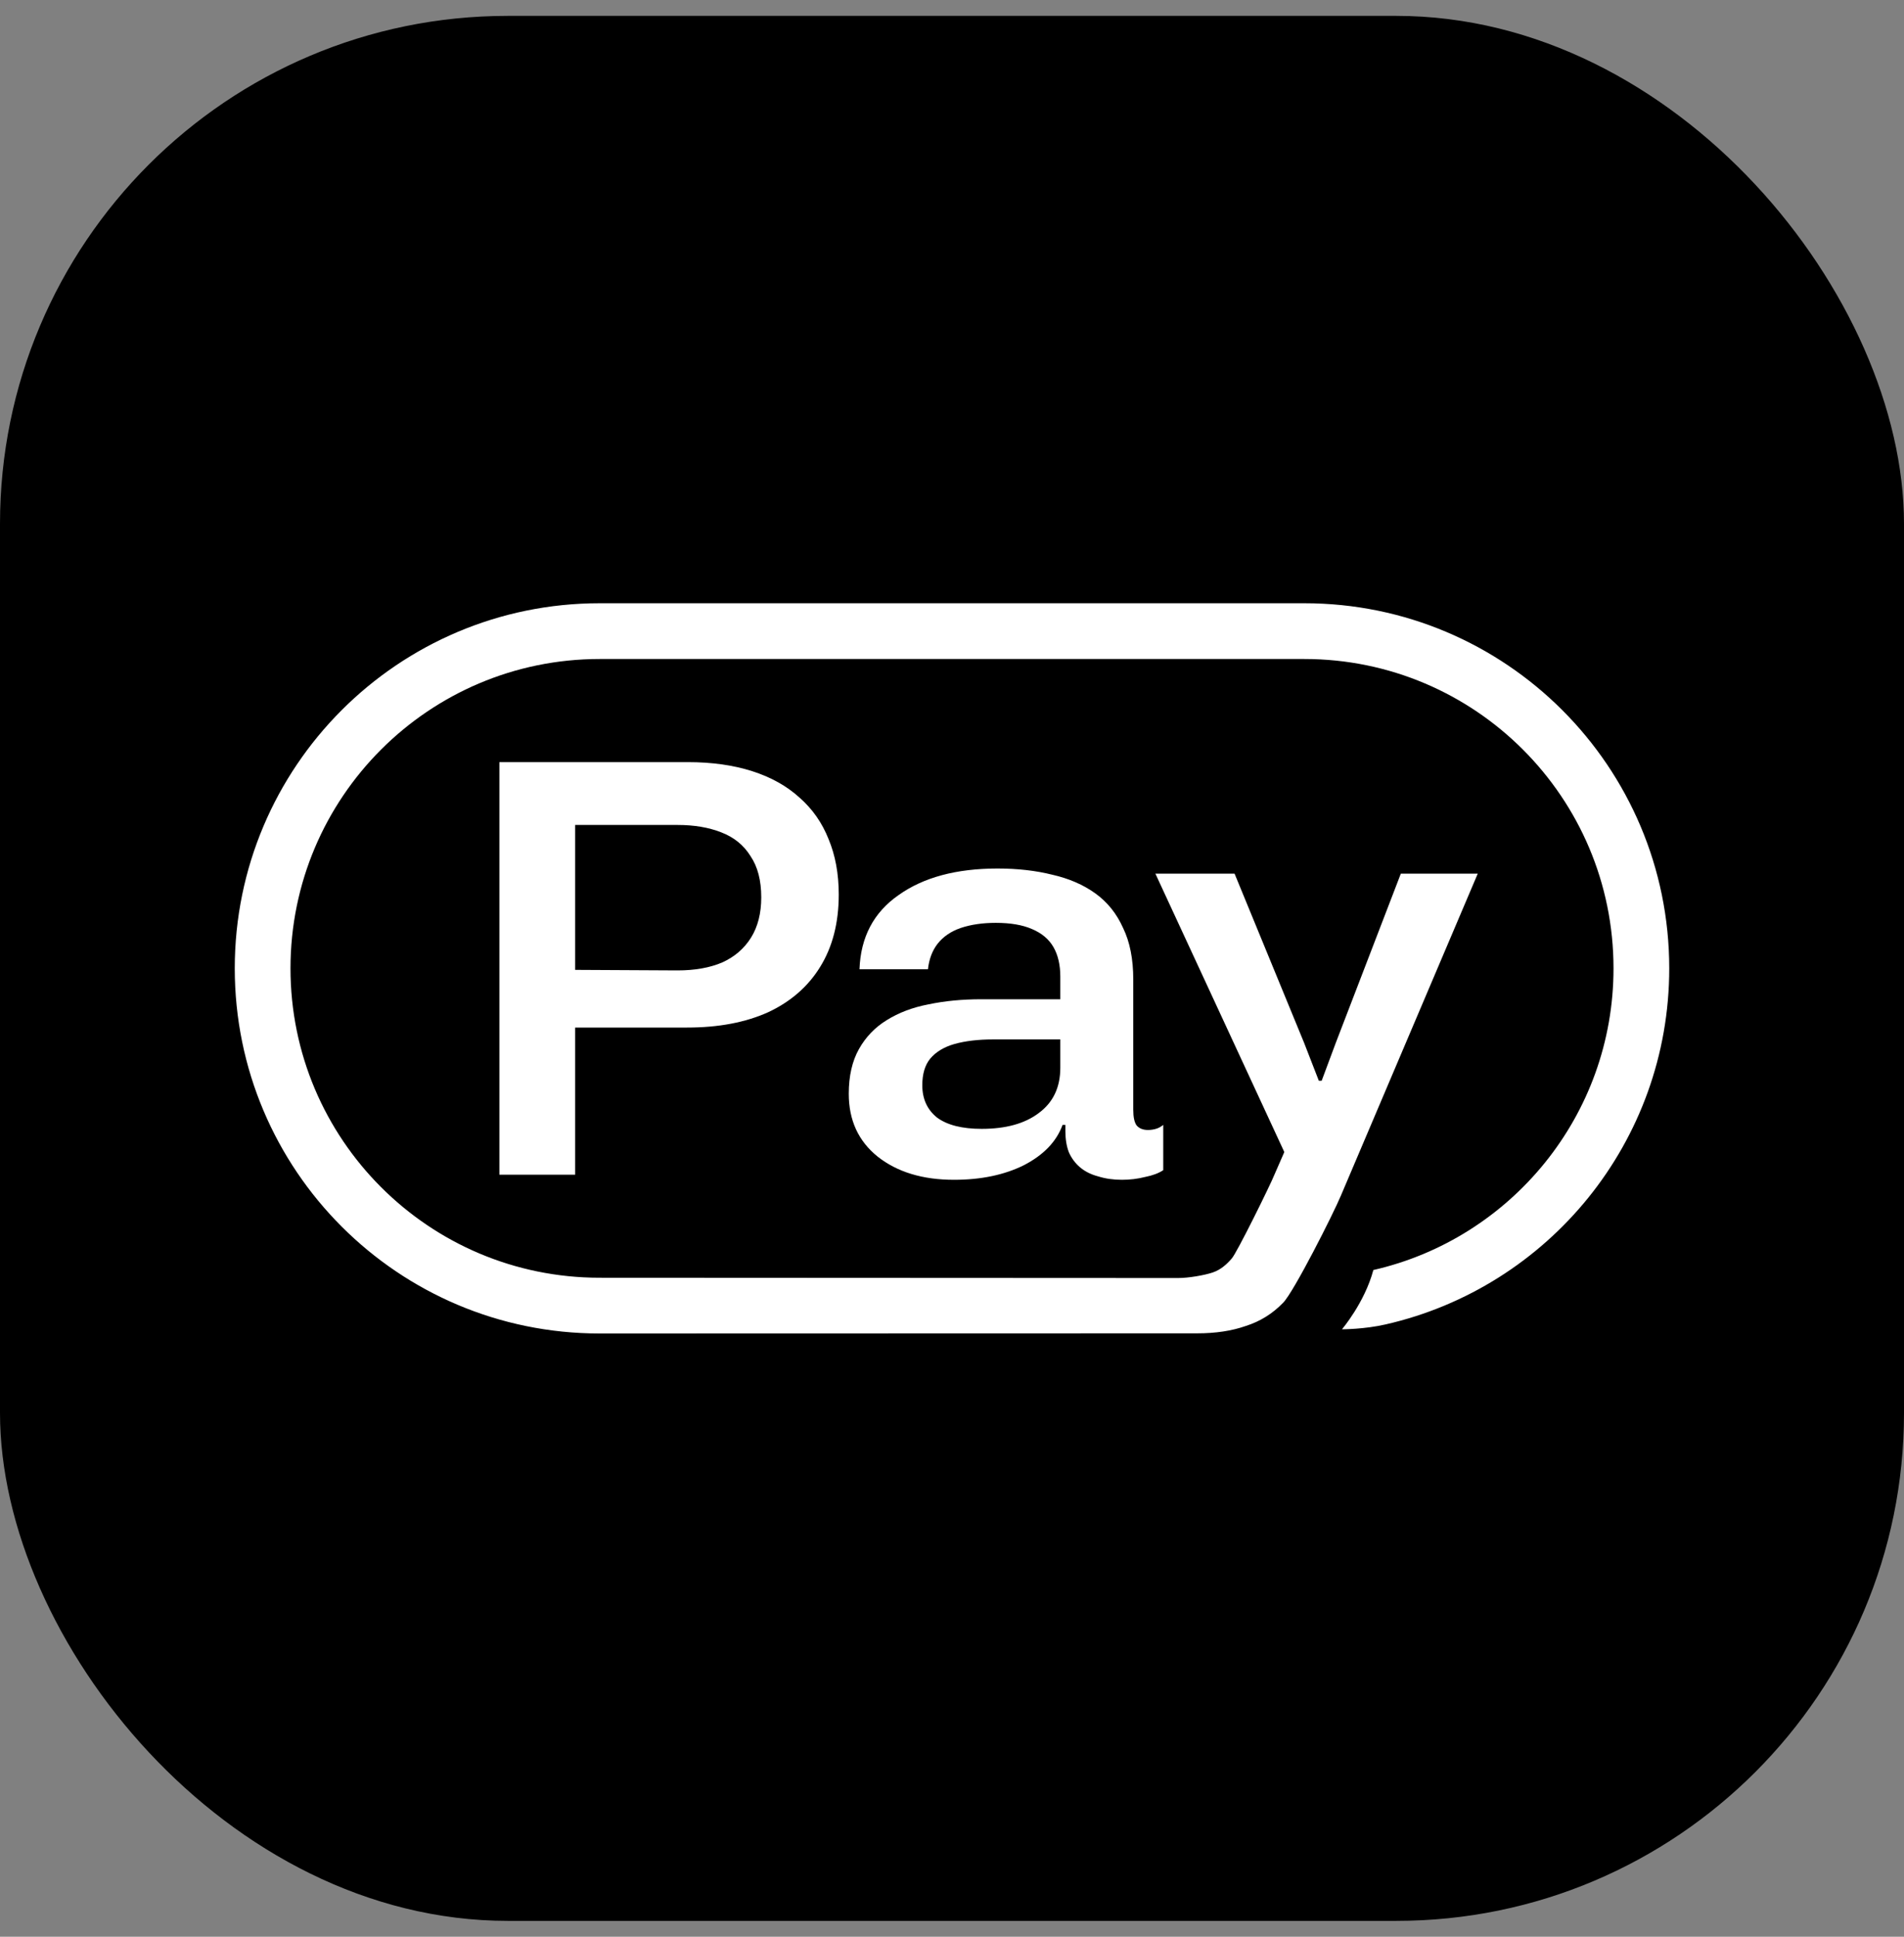
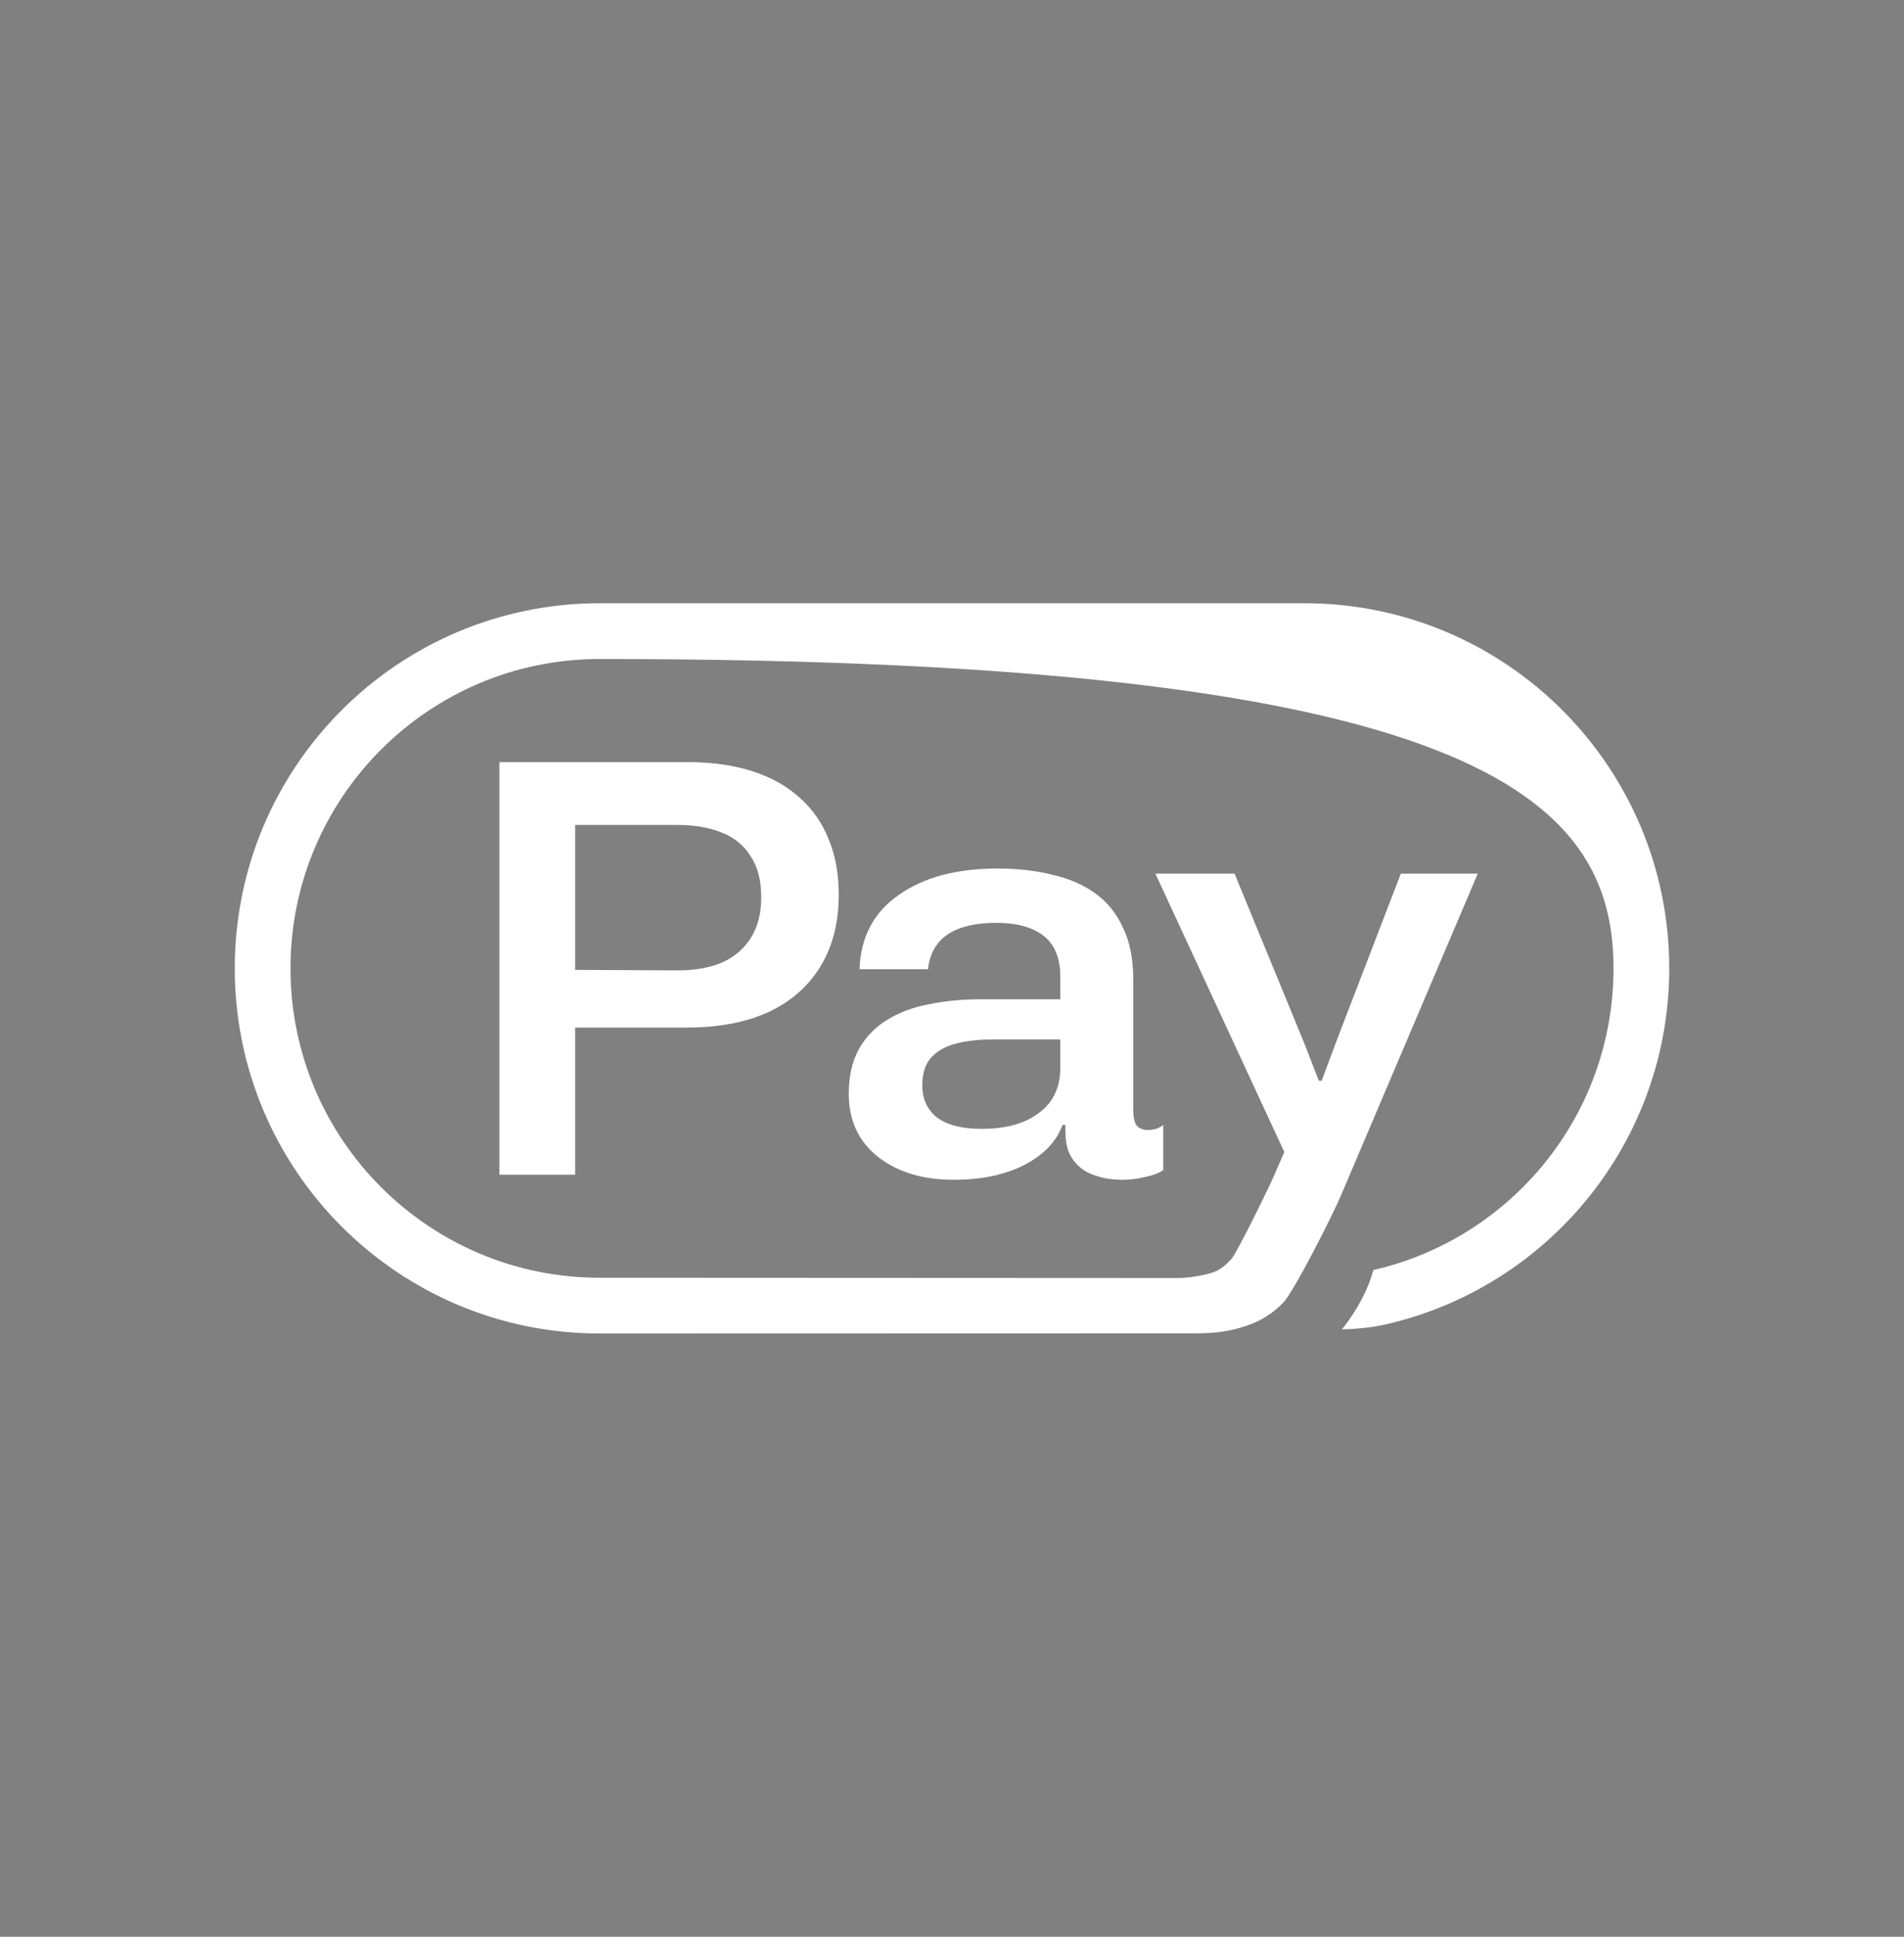
<svg xmlns="http://www.w3.org/2000/svg" width="60" height="61" viewBox="0 0 60 61" fill="none">
  <rect x="0" y="0" width="60" height="61" fill="#808080" stroke="none" />
-   <rect y="0.5" width="60" height="60" rx="16" fill="black" />
  <path d="M30.062 37.159C29.076 37.159 28.274 36.916 27.656 36.428C27.05 35.941 26.747 35.282 26.747 34.45C26.747 33.891 26.854 33.422 27.068 33.041C27.282 32.661 27.573 32.358 27.941 32.132C28.321 31.895 28.761 31.728 29.26 31.633C29.771 31.526 30.323 31.473 30.918 31.473H33.413V30.76C33.413 30.391 33.341 30.082 33.199 29.833C33.056 29.583 32.831 29.393 32.522 29.262C32.224 29.132 31.844 29.066 31.381 29.066C30.965 29.066 30.597 29.12 30.276 29.227C29.967 29.334 29.723 29.5 29.545 29.726C29.379 29.94 29.278 30.207 29.242 30.528H27.085C27.121 29.518 27.531 28.739 28.315 28.193C29.099 27.634 30.139 27.355 31.434 27.355C32.064 27.355 32.64 27.42 33.163 27.551C33.686 27.67 34.138 27.866 34.518 28.139C34.898 28.413 35.189 28.775 35.391 29.227C35.605 29.666 35.712 30.207 35.712 30.849V34.949C35.712 35.187 35.748 35.353 35.819 35.448C35.902 35.543 36.021 35.59 36.175 35.59C36.258 35.59 36.342 35.579 36.425 35.555C36.508 35.531 36.585 35.489 36.657 35.43V36.856C36.514 36.951 36.324 37.023 36.086 37.07C35.849 37.13 35.605 37.159 35.355 37.159C35.082 37.159 34.833 37.123 34.607 37.052C34.381 36.993 34.191 36.898 34.036 36.767C33.882 36.636 33.763 36.476 33.68 36.286C33.609 36.096 33.573 35.876 33.573 35.626C33.573 35.531 33.573 35.436 33.573 35.341C33.573 35.234 33.573 35.133 33.573 35.038L33.876 35.43H33.484C33.294 35.953 32.89 36.375 32.272 36.696C31.654 37.005 30.918 37.159 30.062 37.159ZM30.935 35.555C31.696 35.555 32.296 35.389 32.735 35.056C33.187 34.723 33.413 34.248 33.413 33.63V32.738H31.292C30.828 32.738 30.424 32.786 30.08 32.881C29.747 32.976 29.492 33.131 29.313 33.344C29.147 33.547 29.064 33.826 29.064 34.182C29.064 34.61 29.218 34.949 29.527 35.198C29.848 35.436 30.317 35.555 30.935 35.555Z" fill="white" />
-   <path d="M37.125 40.253L18.897 40.244C13.516 40.244 9.154 35.882 9.154 30.5C9.154 25.118 13.516 20.756 18.897 20.756H41.103C46.484 20.756 50.846 25.118 50.846 30.5C50.846 35.133 47.612 39.013 43.278 40.001C43.002 41.032 42.288 41.868 42.288 41.868C42.288 41.868 43.002 41.868 43.668 41.713C48.784 40.547 52.602 35.97 52.602 30.5C52.602 24.149 47.454 19 41.103 19H18.897C12.546 19 7.398 24.149 7.398 30.5C7.398 36.851 12.546 42 18.897 42L37.725 41.995C38.307 41.995 38.818 41.918 39.258 41.763C39.709 41.62 40.101 41.377 40.434 41.032C40.767 40.7 42.017 38.229 42.255 37.658L46.568 27.516H44.144L42.094 32.846L41.649 34.04H41.56L41.096 32.846L38.904 27.516H36.409L40.472 36.285L40.152 37.017C40.057 37.266 38.966 39.487 38.812 39.642C38.669 39.808 38.475 39.992 38.214 40.079C37.952 40.166 37.458 40.253 37.125 40.253Z" fill="white" />
+   <path d="M37.125 40.253L18.897 40.244C13.516 40.244 9.154 35.882 9.154 30.5C9.154 25.118 13.516 20.756 18.897 20.756C46.484 20.756 50.846 25.118 50.846 30.5C50.846 35.133 47.612 39.013 43.278 40.001C43.002 41.032 42.288 41.868 42.288 41.868C42.288 41.868 43.002 41.868 43.668 41.713C48.784 40.547 52.602 35.97 52.602 30.5C52.602 24.149 47.454 19 41.103 19H18.897C12.546 19 7.398 24.149 7.398 30.5C7.398 36.851 12.546 42 18.897 42L37.725 41.995C38.307 41.995 38.818 41.918 39.258 41.763C39.709 41.62 40.101 41.377 40.434 41.032C40.767 40.7 42.017 38.229 42.255 37.658L46.568 27.516H44.144L42.094 32.846L41.649 34.04H41.56L41.096 32.846L38.904 27.516H36.409L40.472 36.285L40.152 37.017C40.057 37.266 38.966 39.487 38.812 39.642C38.669 39.808 38.475 39.992 38.214 40.079C37.952 40.166 37.458 40.253 37.125 40.253Z" fill="white" />
  <path fill-rule="evenodd" clip-rule="evenodd" d="M15.737 36.999V24.004H21.672C22.432 24.004 23.11 24.099 23.704 24.289C24.298 24.479 24.797 24.758 25.201 25.127C25.605 25.483 25.908 25.917 26.11 26.428C26.324 26.939 26.431 27.521 26.431 28.175C26.431 29.066 26.235 29.827 25.843 30.457C25.462 31.075 24.916 31.55 24.203 31.883C23.49 32.204 22.64 32.364 21.654 32.364H18.125V36.999H15.737ZM22.759 30.314C22.367 30.48 21.898 30.564 21.351 30.564L18.125 30.547V25.983H21.351C21.874 25.983 22.331 26.06 22.724 26.214C23.128 26.369 23.436 26.618 23.65 26.963C23.876 27.296 23.989 27.729 23.989 28.264C23.989 28.763 23.882 29.185 23.668 29.53C23.454 29.874 23.151 30.136 22.759 30.314Z" fill="white" />
</svg>